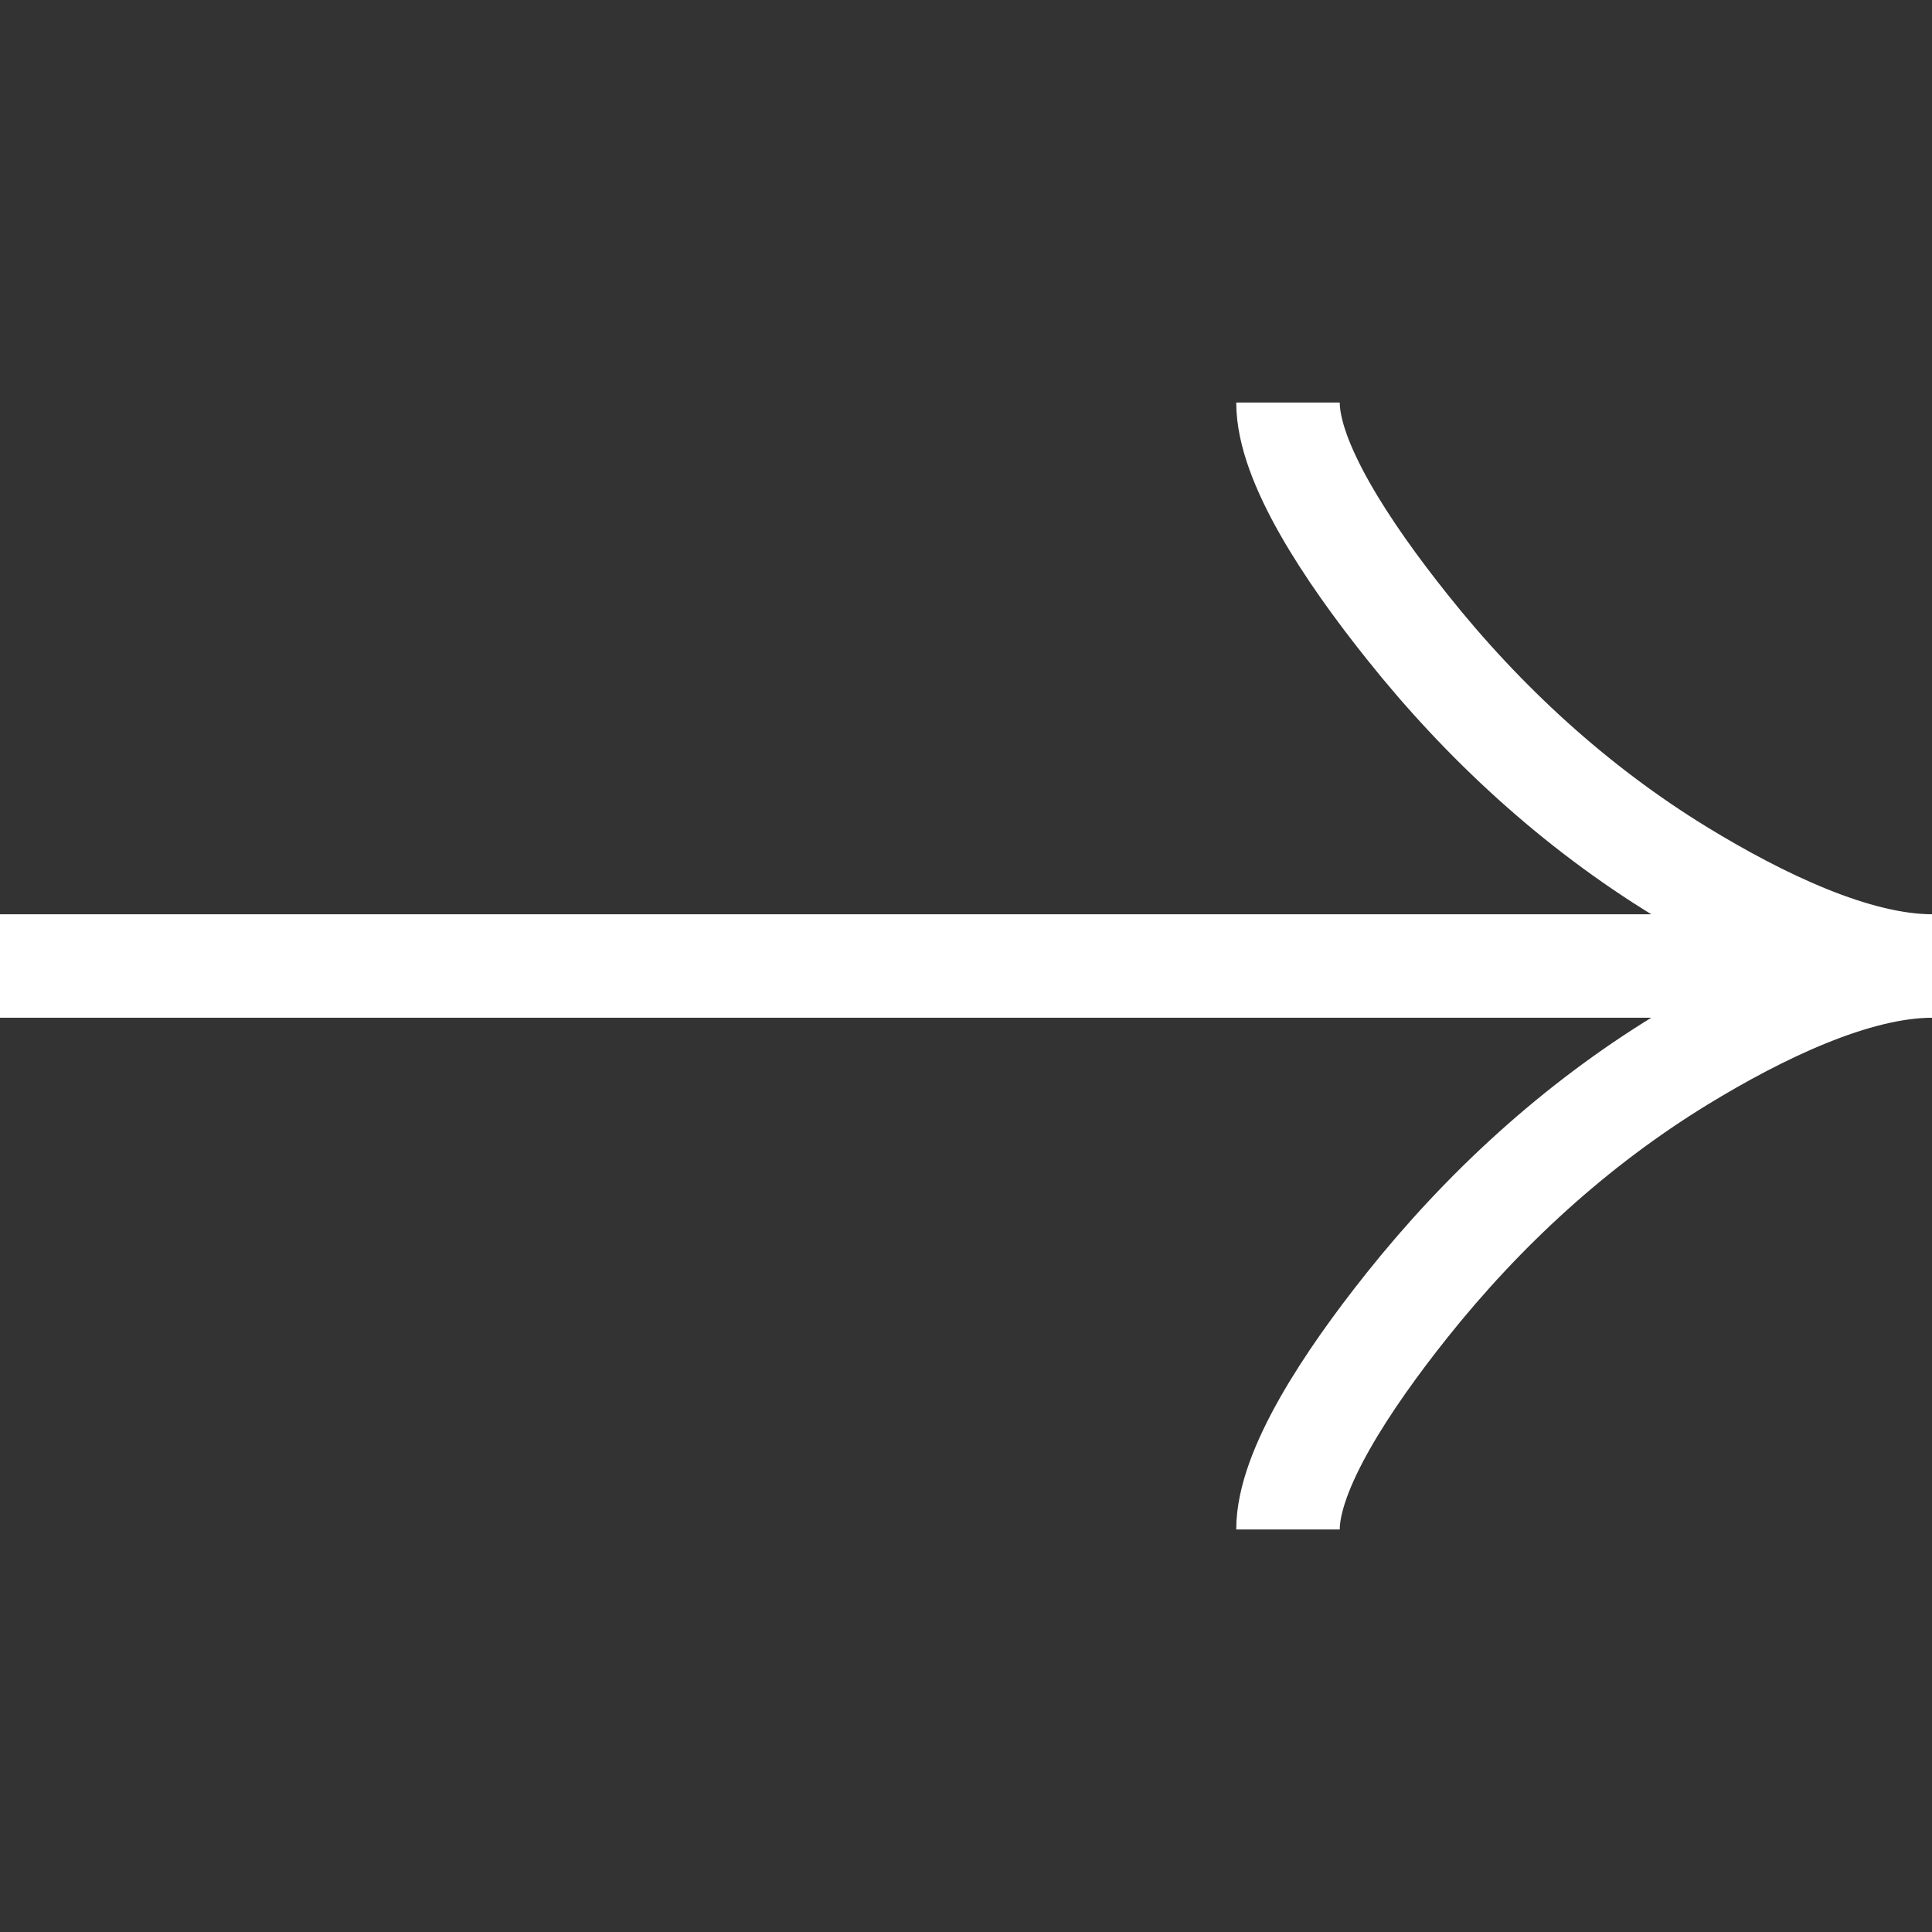
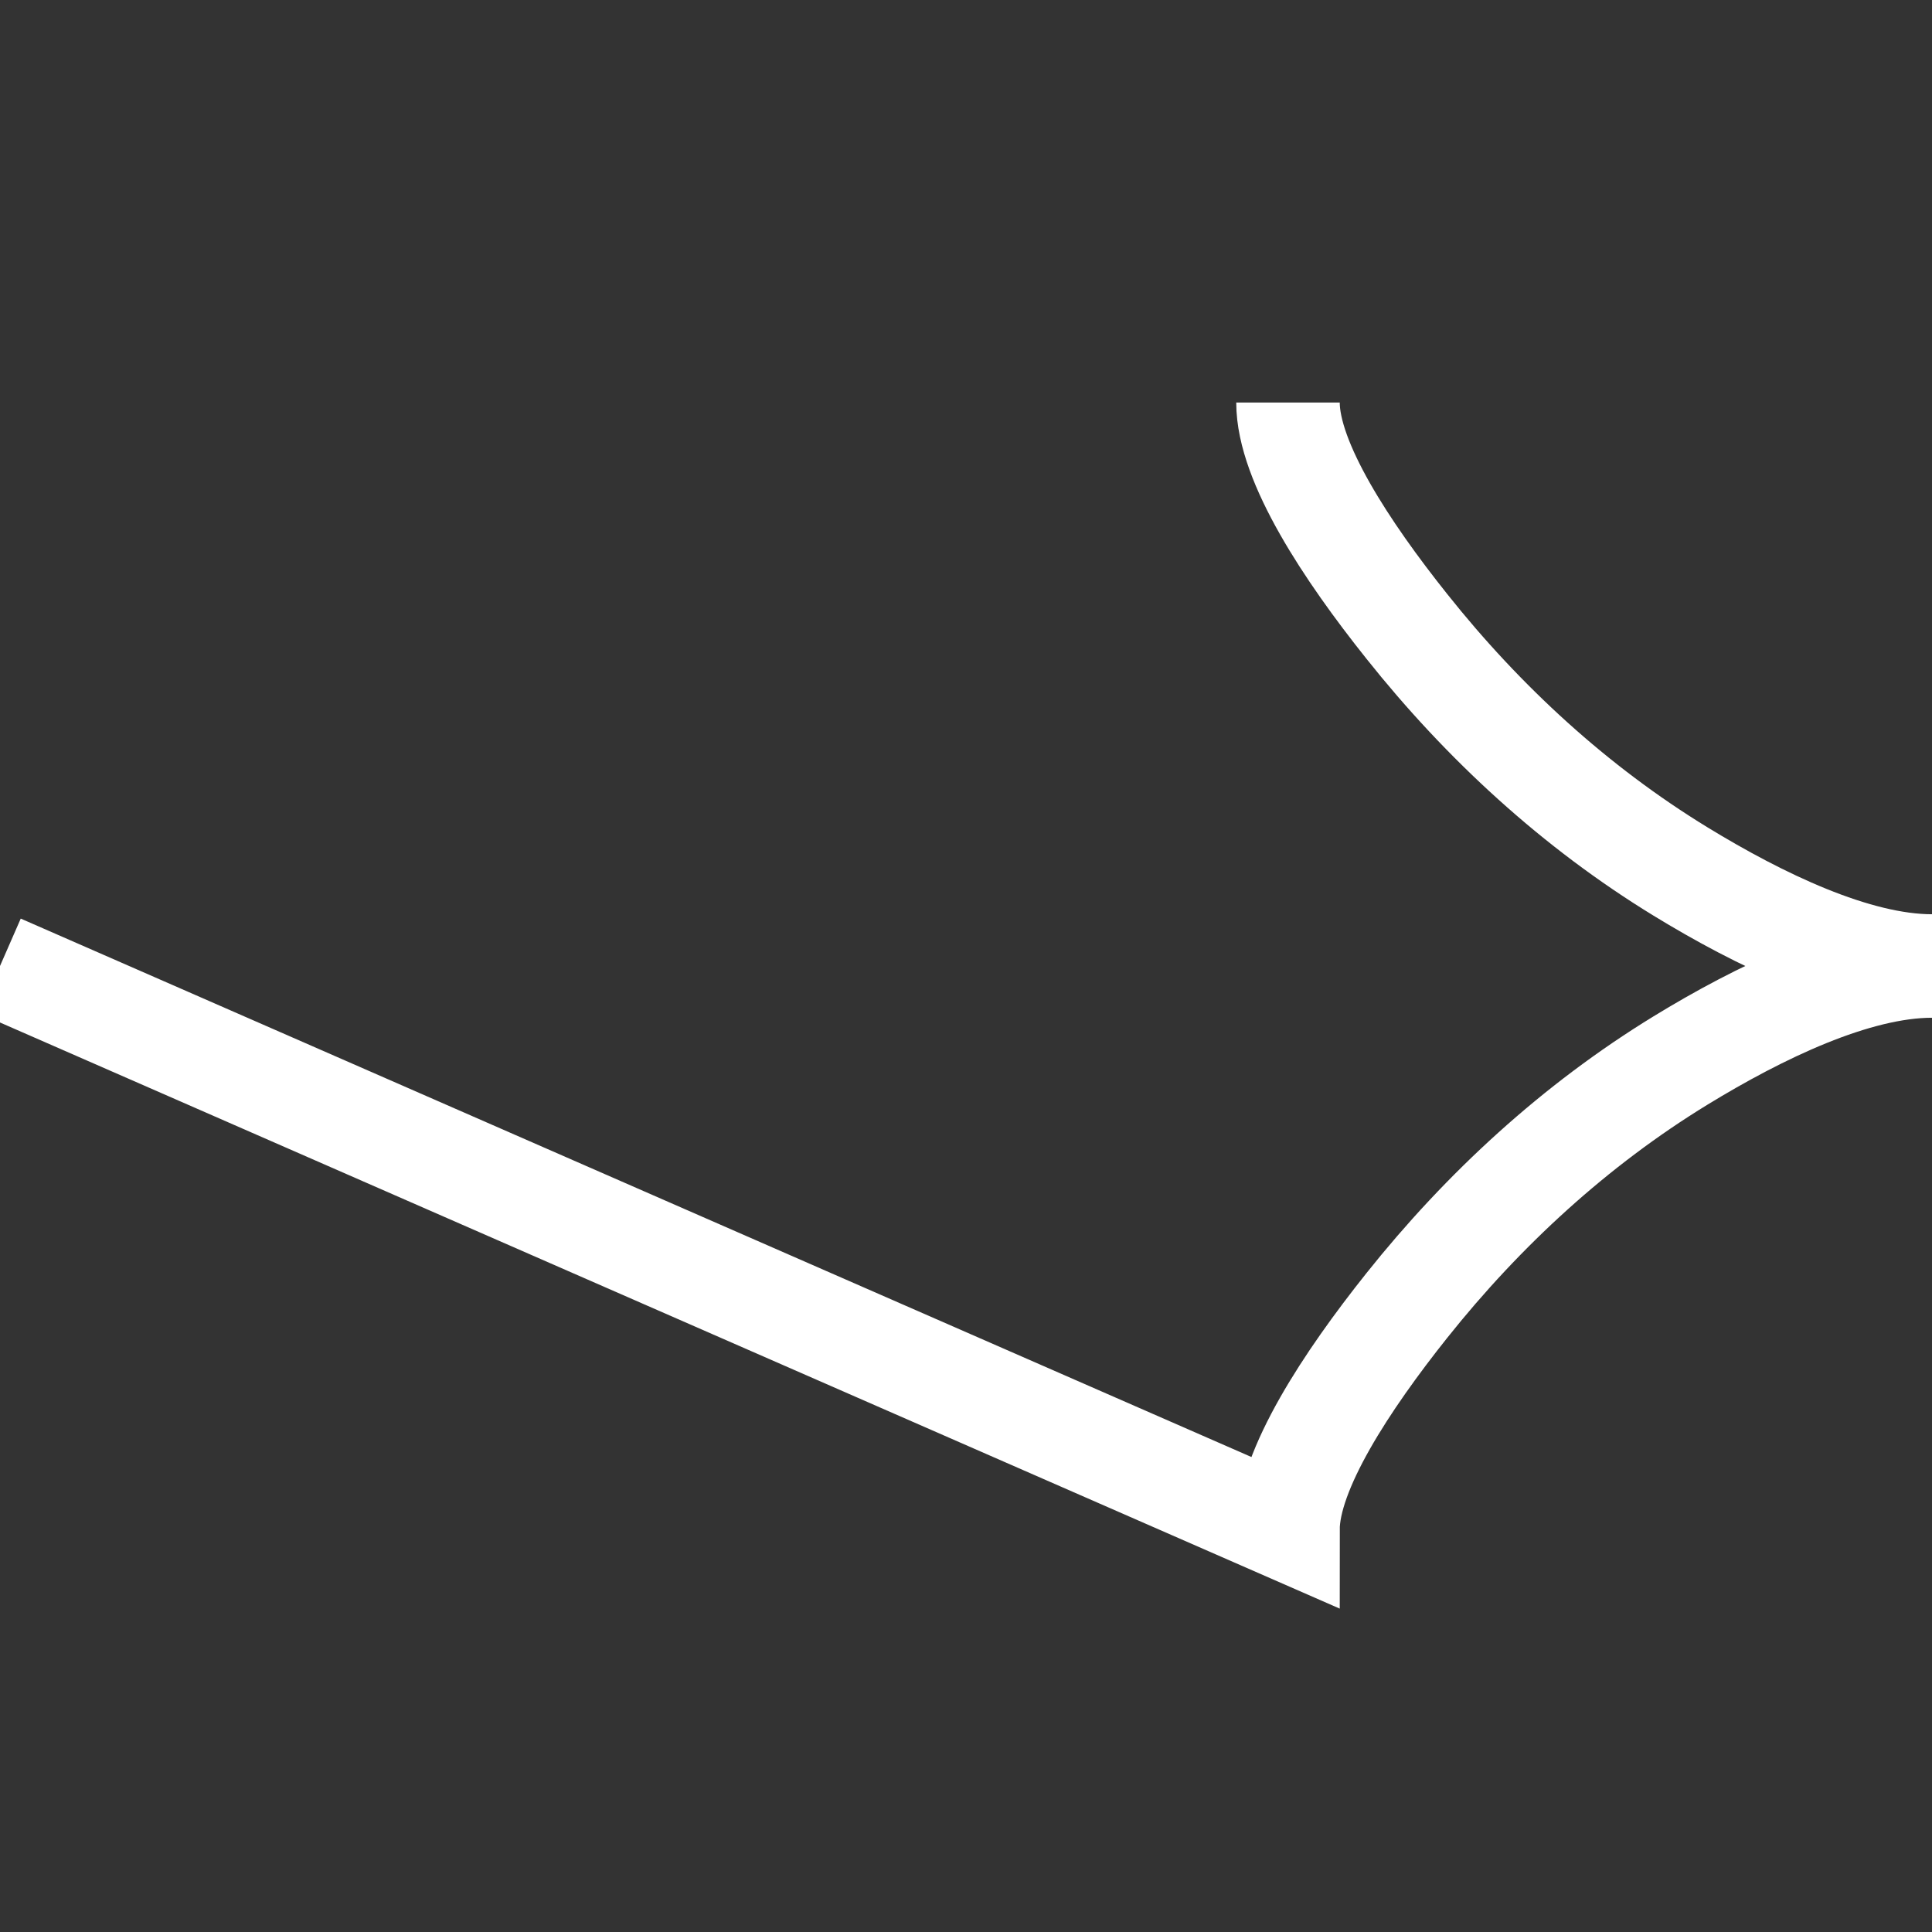
<svg xmlns="http://www.w3.org/2000/svg" width="56" height="56" viewBox="0 0 56 56" fill="none">
  <rect x="0" y="0" width="56" height="56" fill="#333333" stroke="none" />
-   <path d="M37.333 11.667C37.333 13.398 39.044 15.983 40.775 18.153C43.001 20.953 45.661 23.396 48.711 25.261C50.997 26.658 53.769 28 56 28M56 28C53.769 28 50.995 29.342 48.711 30.739C45.661 32.606 43.001 35.049 40.775 37.844C39.044 40.017 37.333 42.607 37.333 44.333M56 28L1.90735e-06 28" stroke="white" stroke-width="3" />
+   <path d="M37.333 11.667C37.333 13.398 39.044 15.983 40.775 18.153C43.001 20.953 45.661 23.396 48.711 25.261C50.997 26.658 53.769 28 56 28M56 28C53.769 28 50.995 29.342 48.711 30.739C45.661 32.606 43.001 35.049 40.775 37.844C39.044 40.017 37.333 42.607 37.333 44.333L1.90735e-06 28" stroke="white" stroke-width="3" />
</svg>